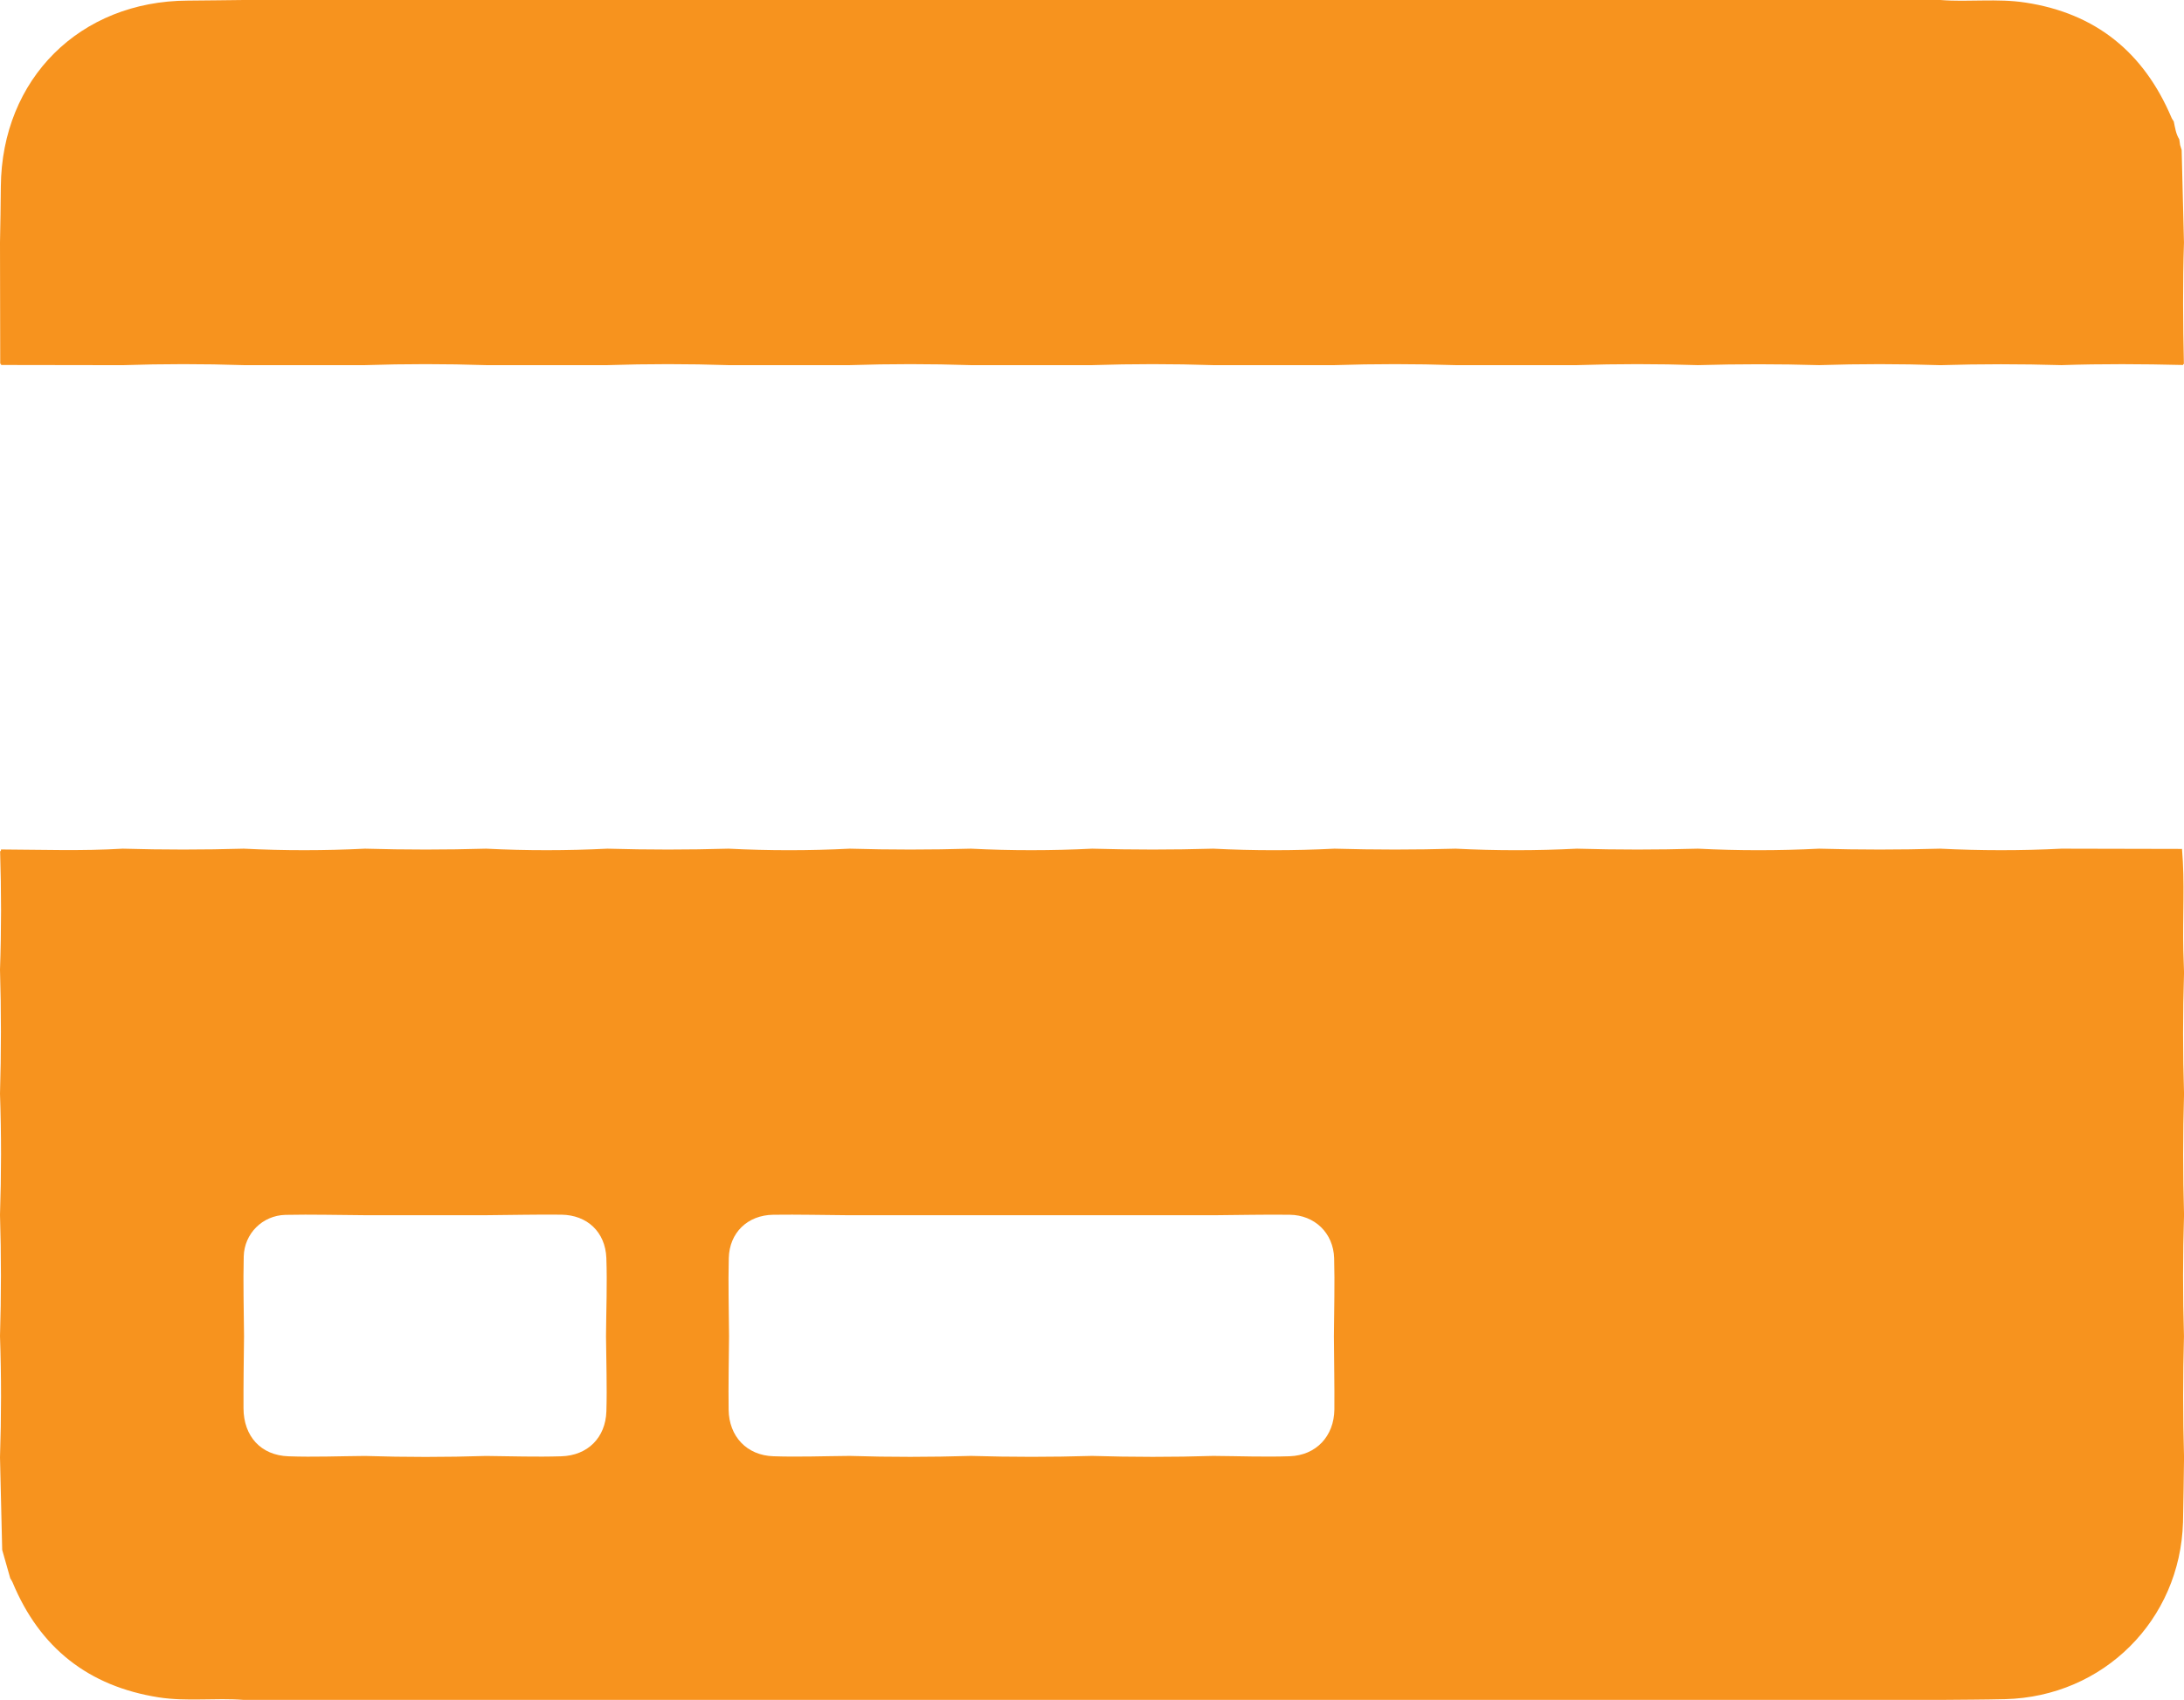
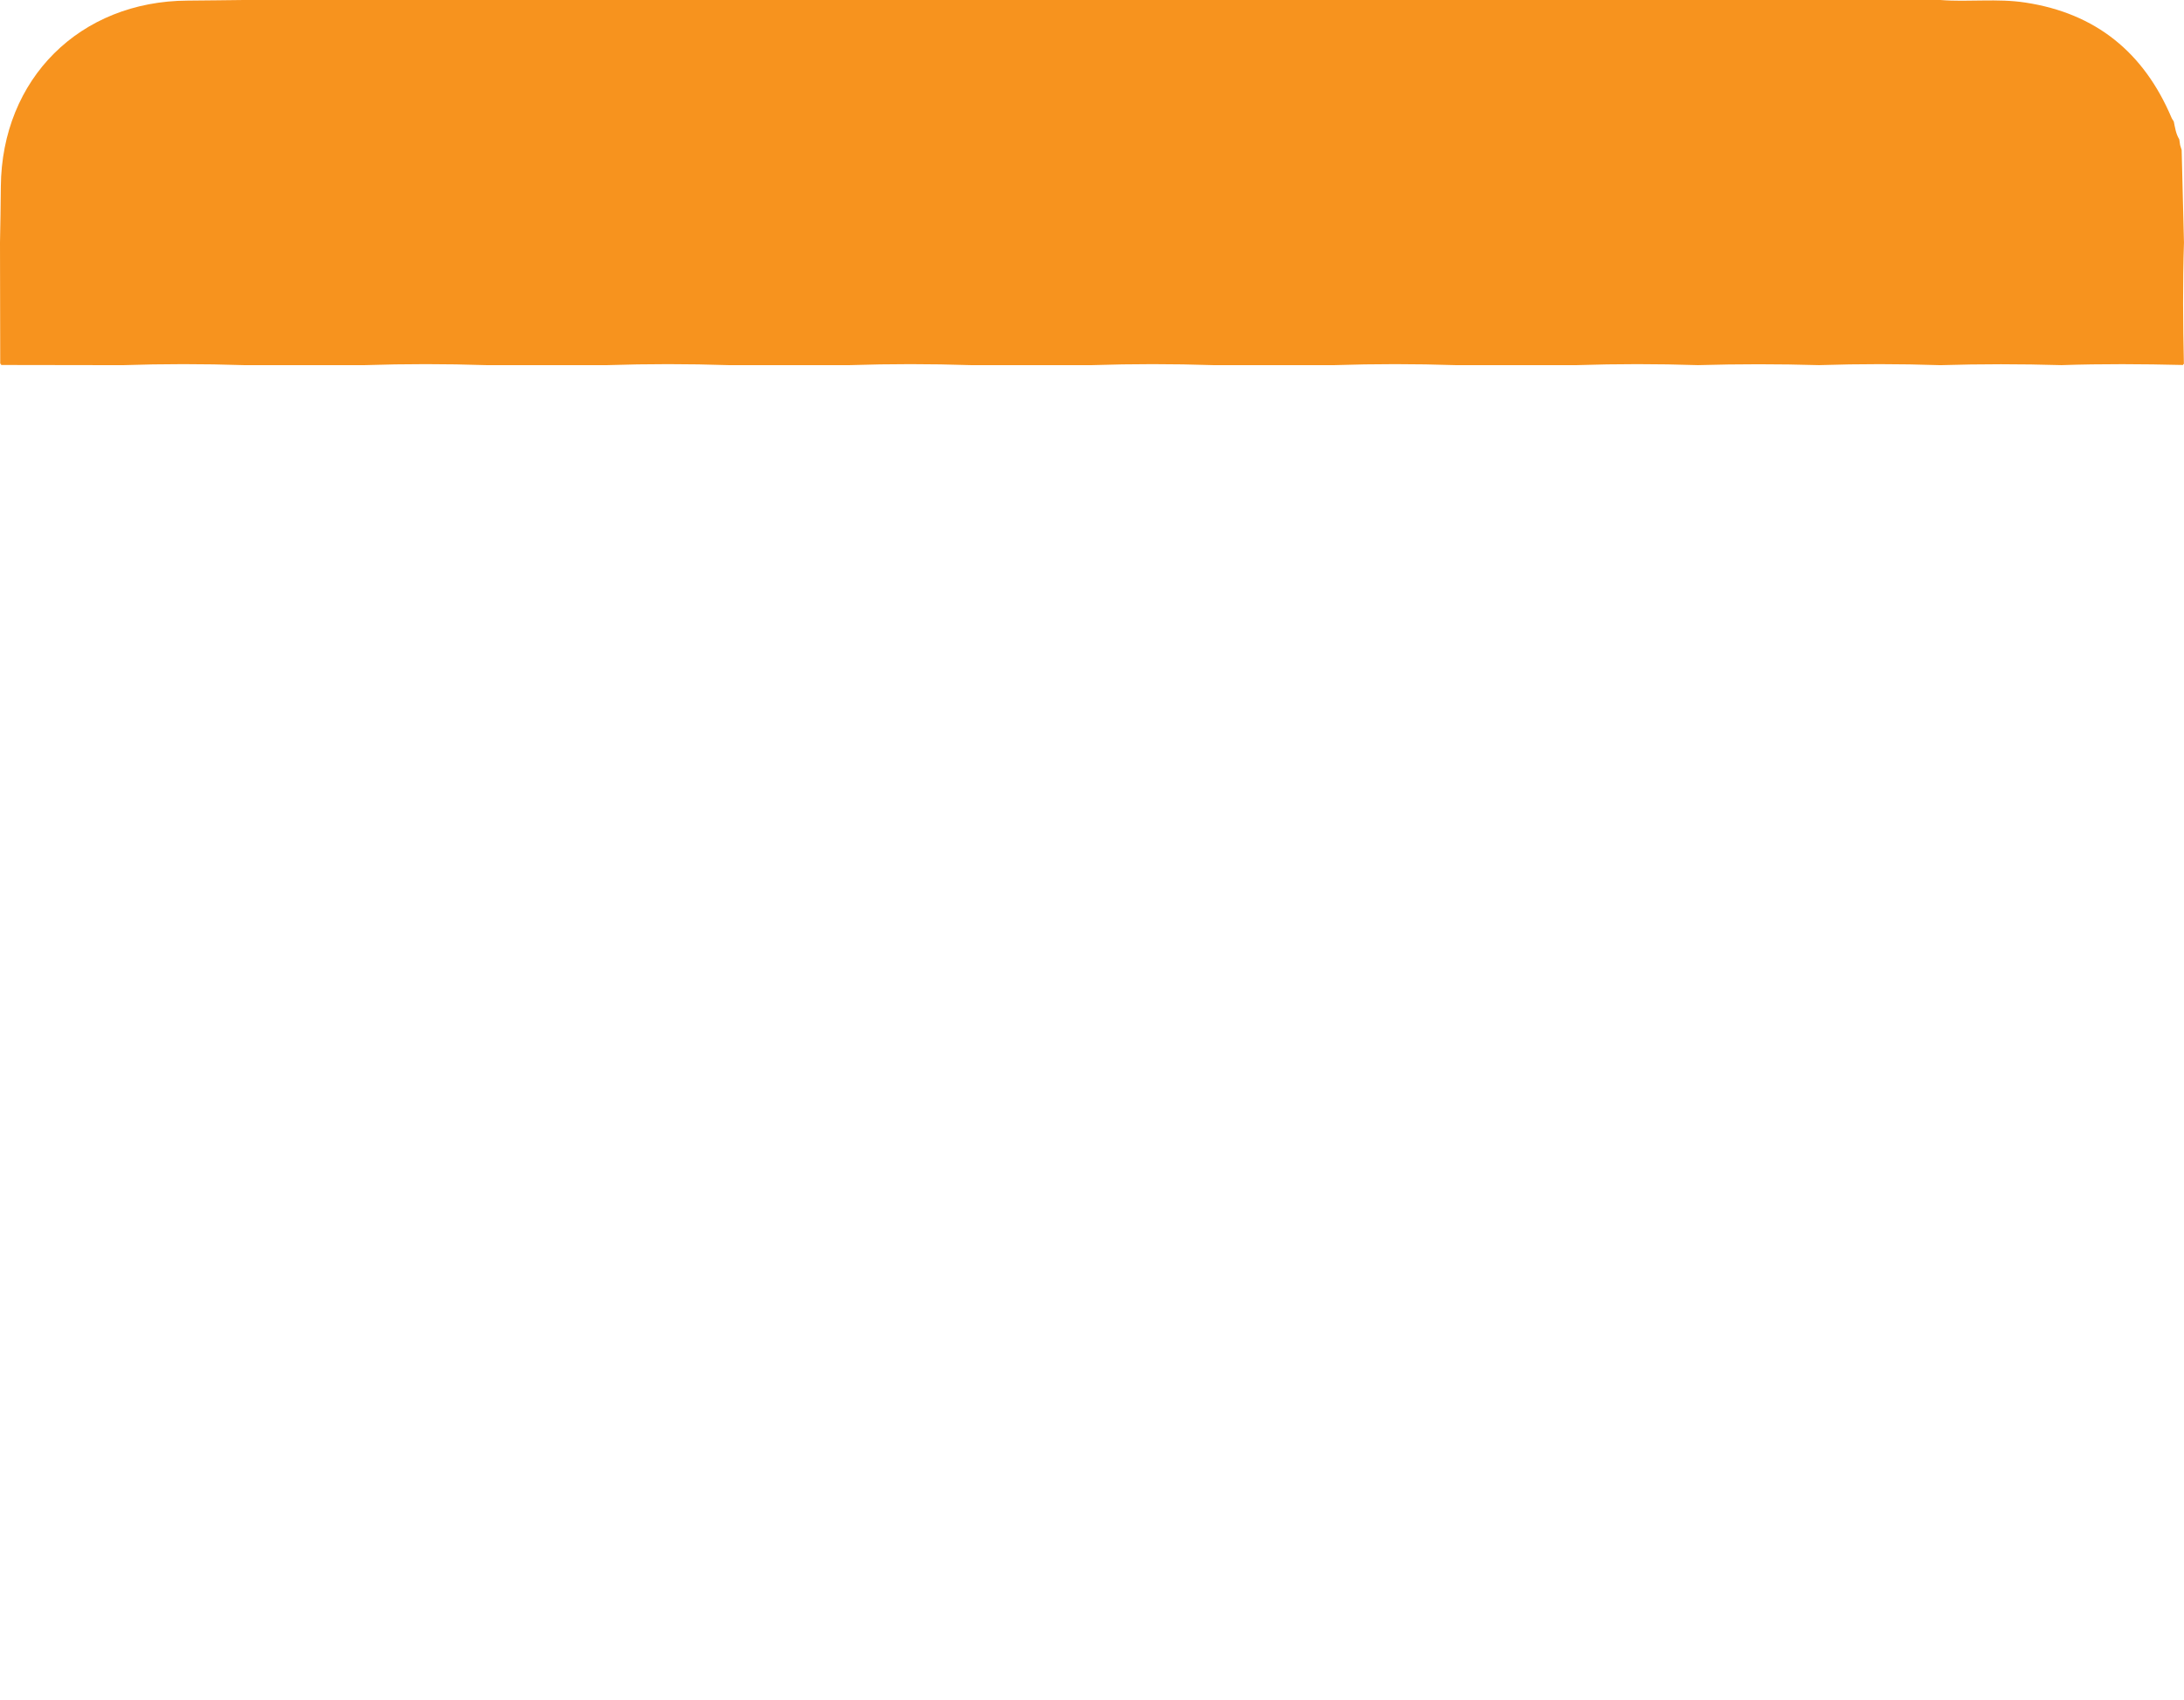
<svg xmlns="http://www.w3.org/2000/svg" version="1.1" id="Layer_1" x="0px" y="0px" width="57.814px" height="45px" viewBox="0 0 57.814 45" enable-background="new 0 0 57.814 45" xml:space="preserve">
  <g>
    <g>
-       <path fill="#F7931E" d="M28.908,45H25.7h-3.207h-3.208h-3.208h-3.209H9.662H6.453c-0.751-0.059-1.505,0.049-2.255-0.068    c-1.856-0.293-3.146-1.308-3.866-3.045c-0.014-0.037-0.039-0.069-0.059-0.102C0.2,41.534,0.13,41.281,0.058,41.029L0,38.578    c0.036-1.07,0.037-2.139,0-3.208c0.033-1.071,0.033-2.138,0-3.209c0.036-1.069,0.037-2.138,0-3.208    c0.032-1.094,0.033-2.189,0-3.284c0.037-1.044,0.036-2.087,0.003-3.133c0.021-0.009,0.028-0.025,0.021-0.049    c1.073,0.005,2.148,0.044,3.224-0.021c1.068,0.031,2.137,0.031,3.205,0c1.071,0.054,2.141,0.053,3.21,0    c1.07,0.031,2.138,0.031,3.206,0c1.07,0.054,2.139,0.053,3.21,0c1.069,0.031,2.137,0.031,3.205,0c1.071,0.054,2.139,0.054,3.21,0    c1.069,0.031,2.136,0.031,3.207,0c1.069,0.054,2.139,0.053,3.21,0c1.068,0.031,2.136,0.031,3.204,0    c1.07,0.054,2.141,0.054,3.211,0c1.068,0.031,2.136,0.031,3.206,0c1.069,0.054,2.139,0.054,3.21,0    c1.068,0.031,2.136,0.031,3.205,0c1.069,0.054,2.14,0.054,3.208,0c1.07,0.031,2.138,0.031,3.205,0    c1.071,0.053,2.142,0.054,3.213,0c1.064,0.003,2.13,0.004,3.196,0.007l-0.008-0.004c0.078,0.896,0.014,1.794,0.035,2.689    c0.005,0.196,0.013,0.39,0.019,0.585c-0.034,1.072-0.034,2.143,0,3.212c-0.031,1.069-0.031,2.136,0,3.202    c-0.034,1.072-0.034,2.143-0.002,3.215c-0.029,1.068-0.029,2.135,0.002,3.205c-0.009,0.572-0.012,1.143-0.027,1.715    c-0.073,2.598-2.109,4.622-4.706,4.688c-0.573,0.014-1.146,0.014-1.719,0.02h-3.208h-3.207H41.74h-3.209h-3.206h-3.209H28.908z     M16.042,35.371c0.005-0.691,0.034-1.383,0.009-2.072c-0.028-0.688-0.509-1.135-1.189-1.144c-0.663-0.007-1.328,0.009-1.993,0.014    H9.662c-0.703-0.004-1.405-0.024-2.108-0.009c-0.605,0.016-1.087,0.494-1.102,1.102c-0.018,0.703,0.003,1.405,0.008,2.108    c-0.007,0.638-0.017,1.274-0.014,1.91c0.003,0.739,0.458,1.245,1.188,1.271c0.675,0.025,1.351-0.004,2.026-0.009    c1.07,0.034,2.14,0.034,3.21,0c0.663,0.007,1.326,0.03,1.987,0.009c0.699-0.02,1.173-0.492,1.195-1.191    C16.072,36.698,16.047,36.033,16.042,35.371 M35.311,35.371c0.004-0.689,0.025-1.377,0.006-2.065    c-0.02-0.665-0.515-1.141-1.177-1.149c-0.675-0.008-1.349,0.008-2.023,0.013h-3.208H25.7h-3.207    c-0.676-0.005-1.351-0.022-2.025-0.013c-0.679,0.01-1.16,0.475-1.176,1.148c-0.018,0.688,0.003,1.377,0.007,2.066    c-0.005,0.648-0.02,1.295-0.011,1.945c0.008,0.705,0.478,1.211,1.184,1.234c0.672,0.023,1.346-0.004,2.021-0.009    c1.07,0.034,2.139,0.032,3.209,0c1.068,0.032,2.136,0.032,3.205,0c1.071,0.032,2.14,0.034,3.211,0    c0.674,0.005,1.348,0.032,2.02,0.009c0.703-0.023,1.176-0.531,1.185-1.236C35.328,36.666,35.314,36.02,35.311,35.371" />
      <path fill="#F7931E" d="M25.701,0h3.207h3.208h3.207h3.209h3.206h3.209h3.206h3.21c0.75,0.059,1.505-0.047,2.252,0.068    c1.866,0.283,3.137,1.323,3.868,3.047c0.014,0.035,0.039,0.064,0.06,0.1c0.034,0.161,0.055,0.328,0.146,0.473    c0.008,0.052,0.017,0.103,0.022,0.152c0.015,0.043,0.027,0.088,0.041,0.132c0.021,0.815,0.042,1.631,0.061,2.448    c-0.035,1.072-0.026,2.148-0.002,3.22L57.79,9.639v0.023c-1.074-0.026-2.146-0.033-3.221,0.004    c-1.068-0.031-2.137-0.032-3.206,0.001c-1.069-0.036-2.14-0.036-3.212-0.001c-1.067-0.031-2.134-0.031-3.204,0    c-1.07-0.035-2.14-0.035-3.21,0h-3.205c-1.07-0.035-2.142-0.035-3.211,0h-3.204c-1.071-0.035-2.14-0.035-3.211,0h-3.205    c-1.07-0.035-2.141-0.035-3.212,0h-3.203c-1.071-0.035-2.141-0.035-3.212,0H12.87c-1.07-0.035-2.141-0.035-3.212,0H6.455    c-1.07-0.035-2.141-0.035-3.212,0.001C2.171,9.664,1.1,9.663,0.028,9.662l0.001-0.026L0.006,9.631L0,6.422    c0.009-0.496,0.019-0.988,0.022-1.482c0.024-2.855,2.093-4.912,4.948-4.924C5.465,0.013,5.96,0.005,6.453,0H9.66h3.21h3.207h3.208    h3.207H25.701z" />
    </g>
  </g>
</svg>